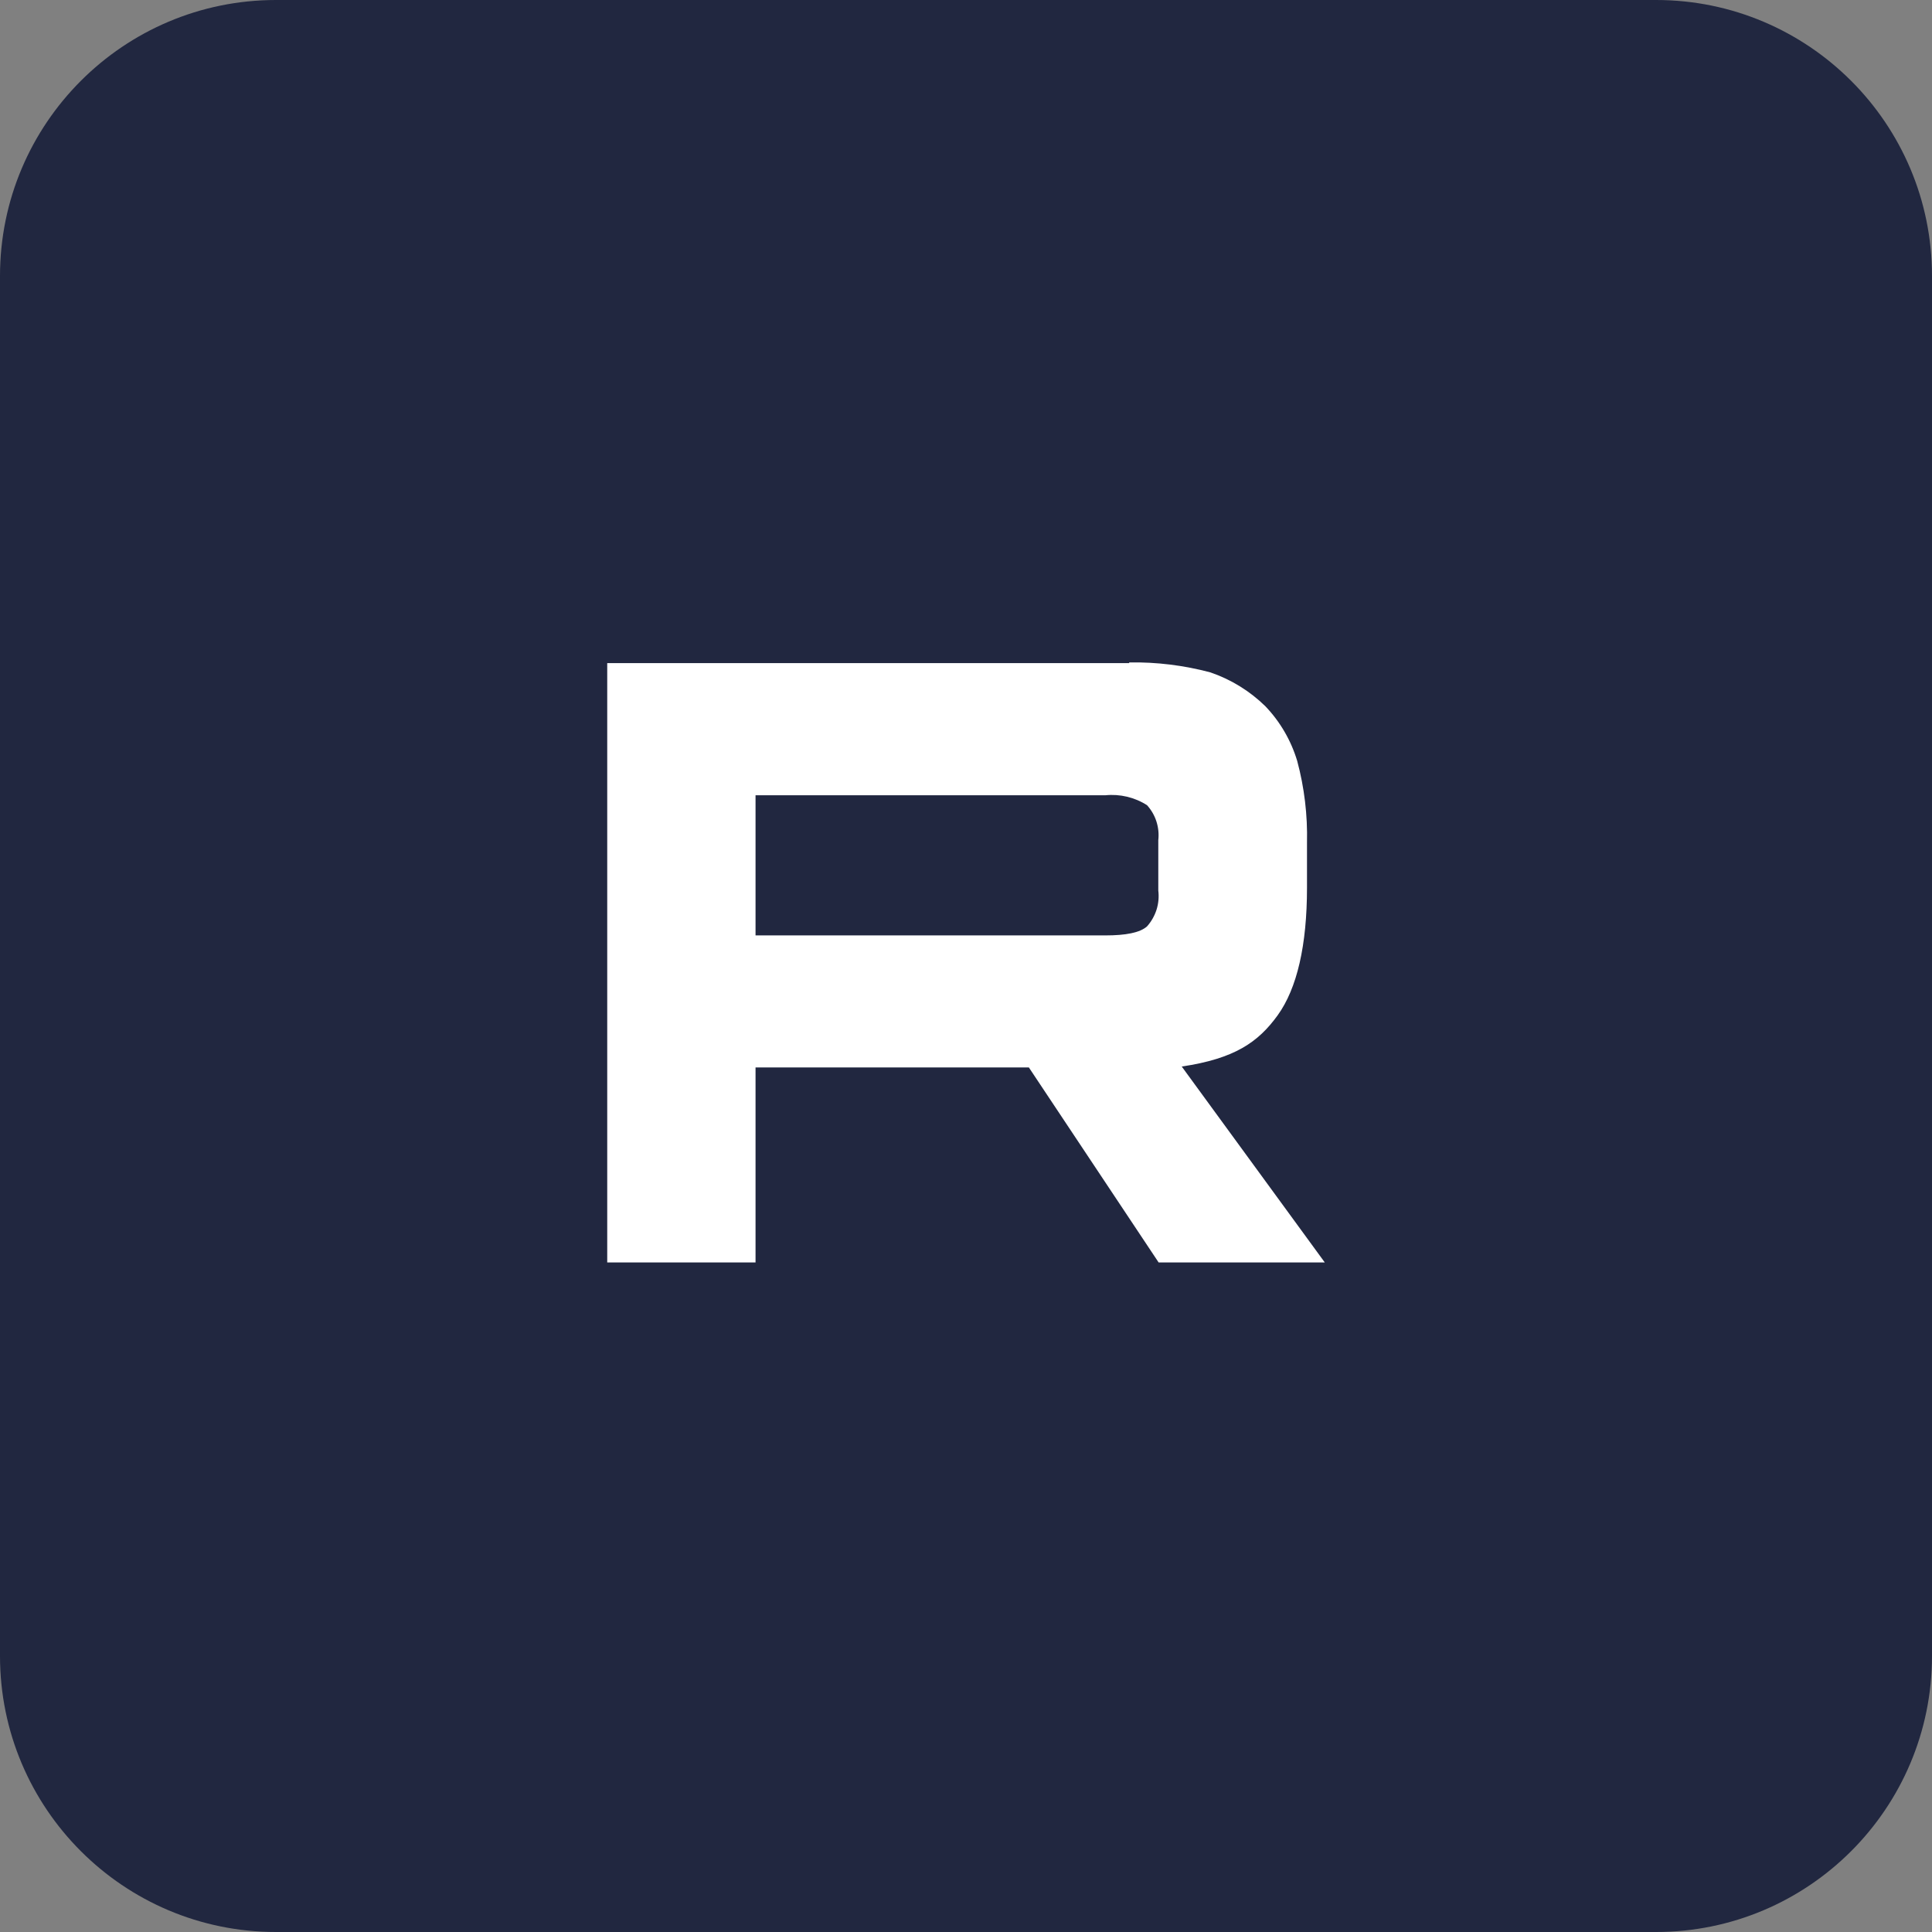
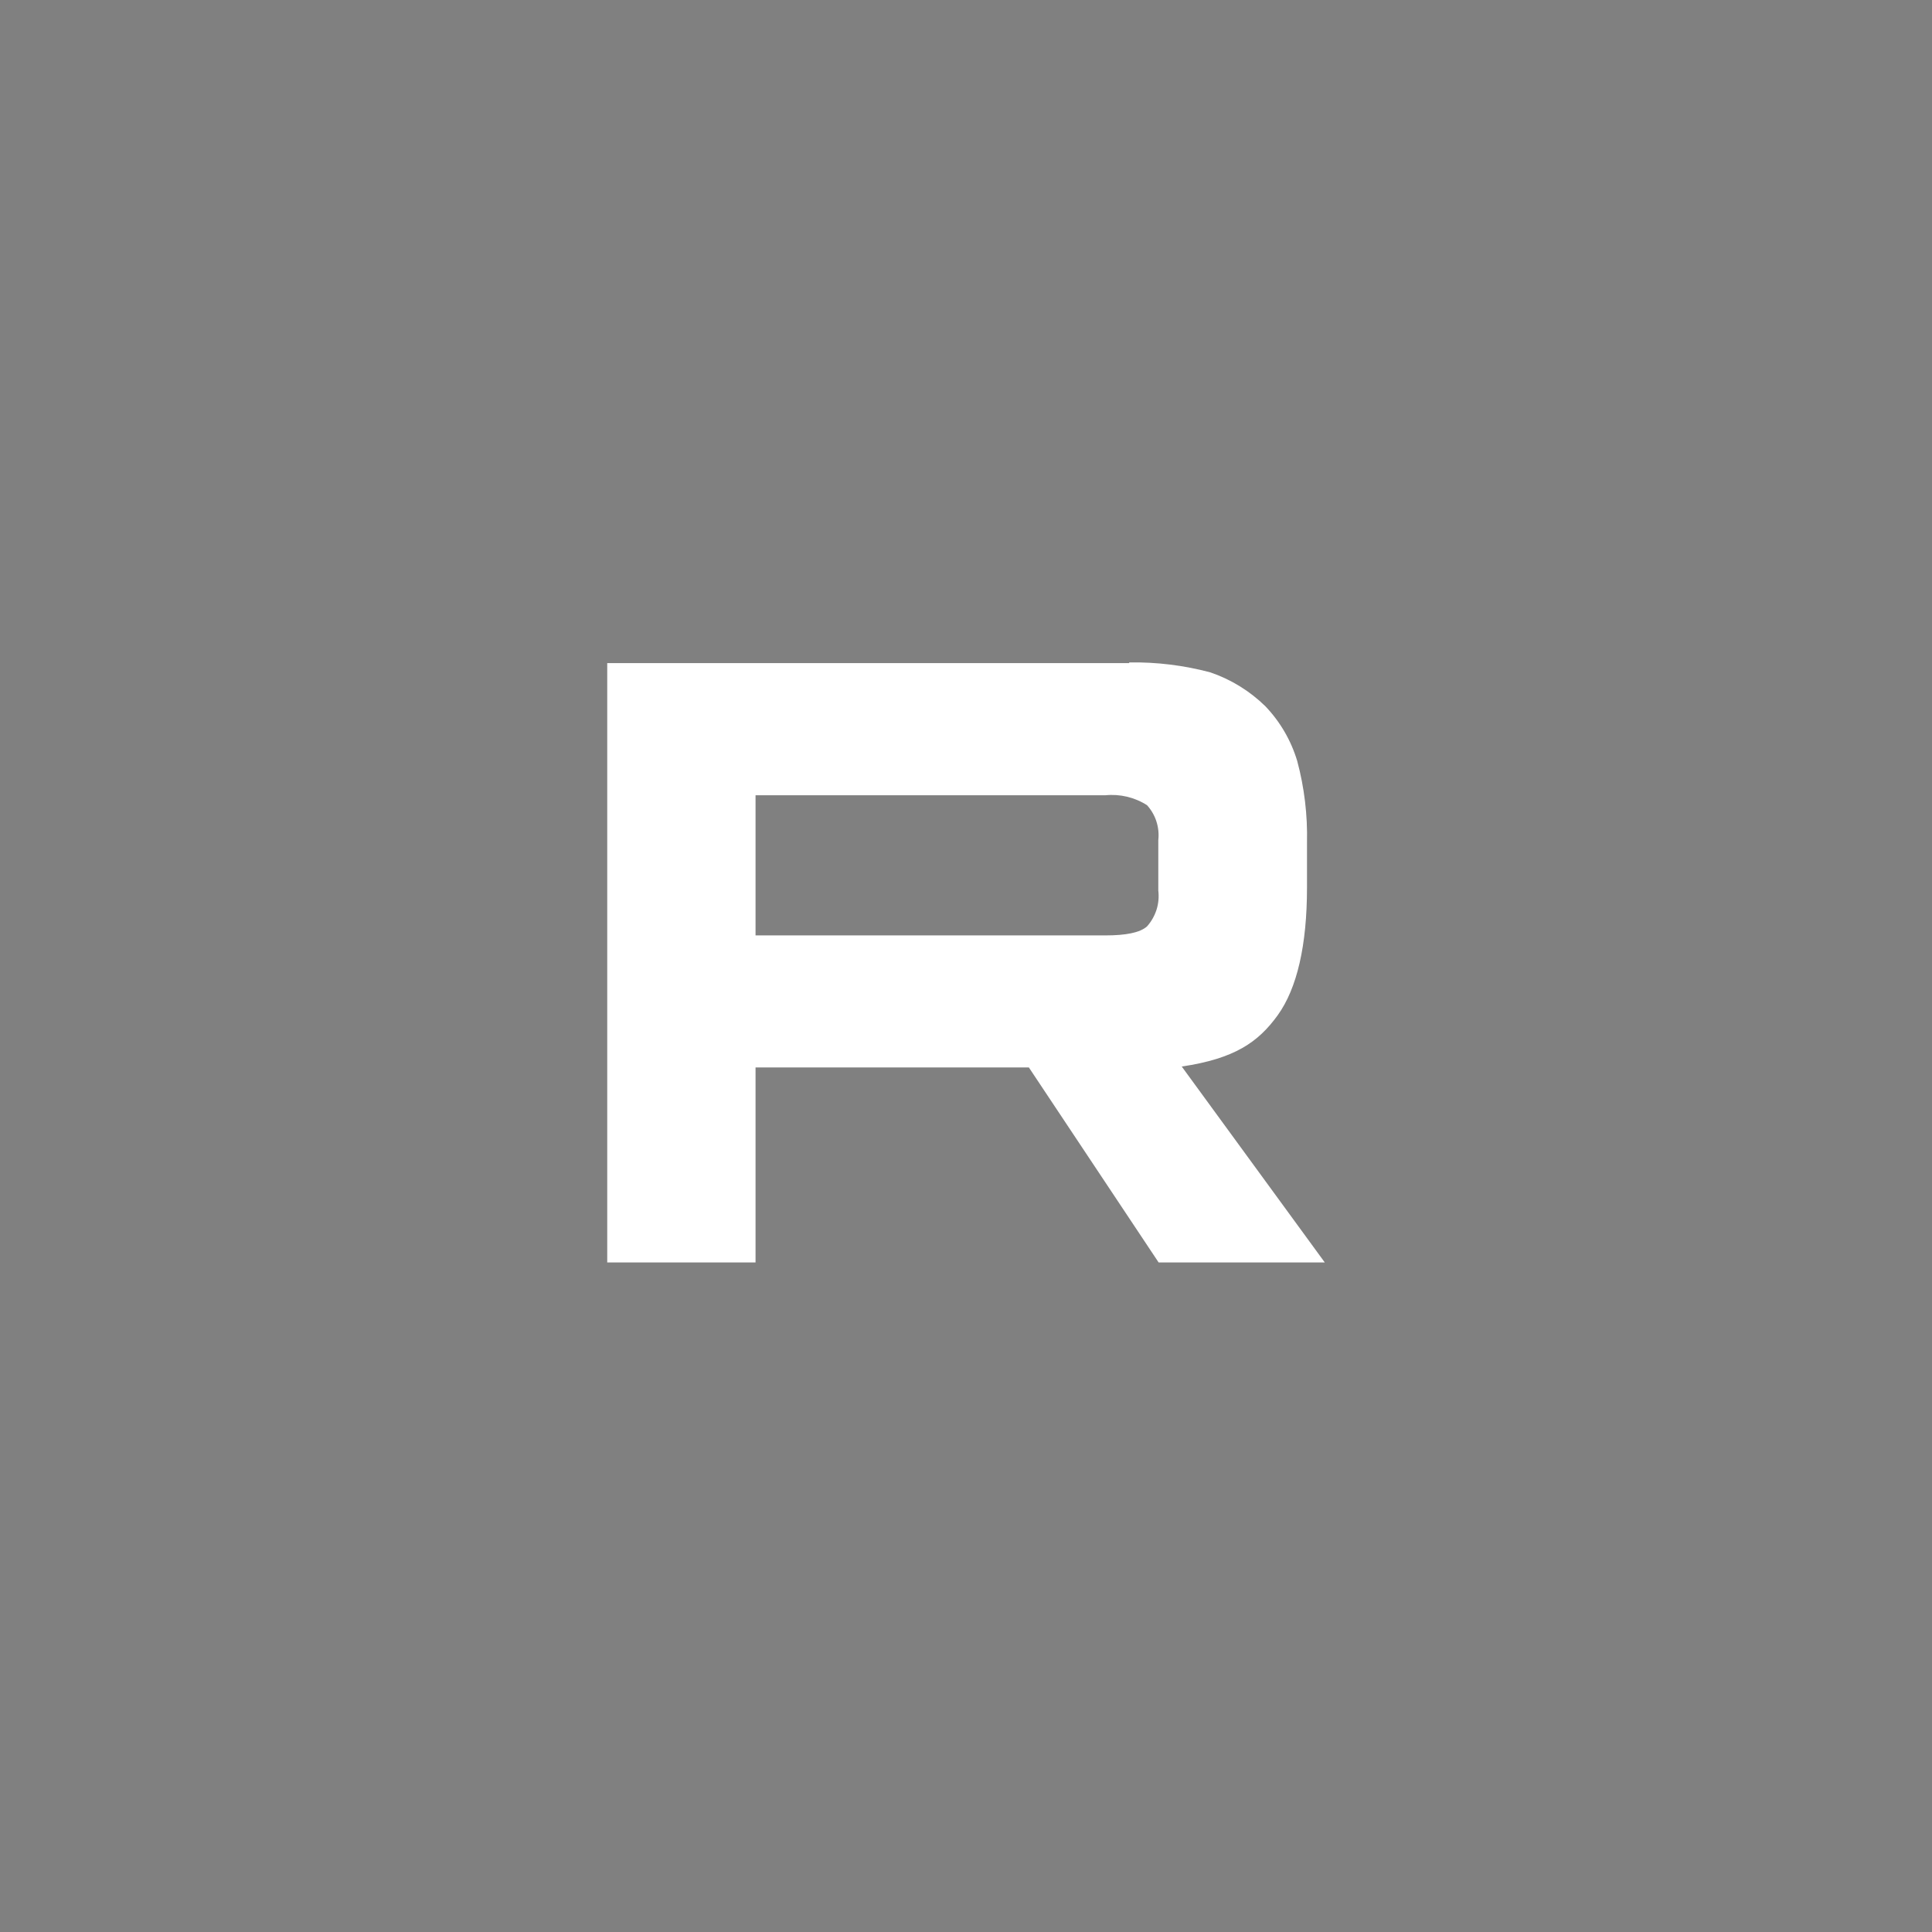
<svg xmlns="http://www.w3.org/2000/svg" width="30" height="30" viewBox="0 0 30 30" fill="none">
  <rect x="0" y="0" width="30" height="30" fill="#808080" stroke="none" />
-   <path d="M0 4.286C0 1.919 1.919 0 4.286 0H25.714C28.081 0 30 1.919 30 4.286V25.714C30 28.081 28.081 30 25.714 30H4.286C1.919 30 0 28.081 0 25.714V4.286Z" fill="#212740" />
  <path fill-rule="evenodd" clip-rule="evenodd" d="M17.163 14.525H11.732V12.349H17.163C17.39 12.326 17.619 12.38 17.811 12.503C17.877 12.576 17.927 12.662 17.957 12.756C17.987 12.85 17.997 12.949 17.986 13.046V13.828C17.998 13.928 17.989 14.029 17.959 14.125C17.928 14.221 17.878 14.31 17.811 14.385C17.701 14.483 17.481 14.525 17.163 14.525ZM17.532 10.297H9.429V19.603H11.732V16.575H15.976L17.991 19.603H20.571L18.35 16.561C19.17 16.439 19.537 16.184 19.839 15.766C20.141 15.348 20.295 14.677 20.295 13.784V13.085C20.305 12.657 20.254 12.229 20.143 11.816C20.047 11.497 19.877 11.205 19.647 10.965C19.404 10.728 19.113 10.549 18.792 10.44C18.382 10.331 17.959 10.279 17.535 10.286L17.532 10.297Z" fill="white" />
</svg>